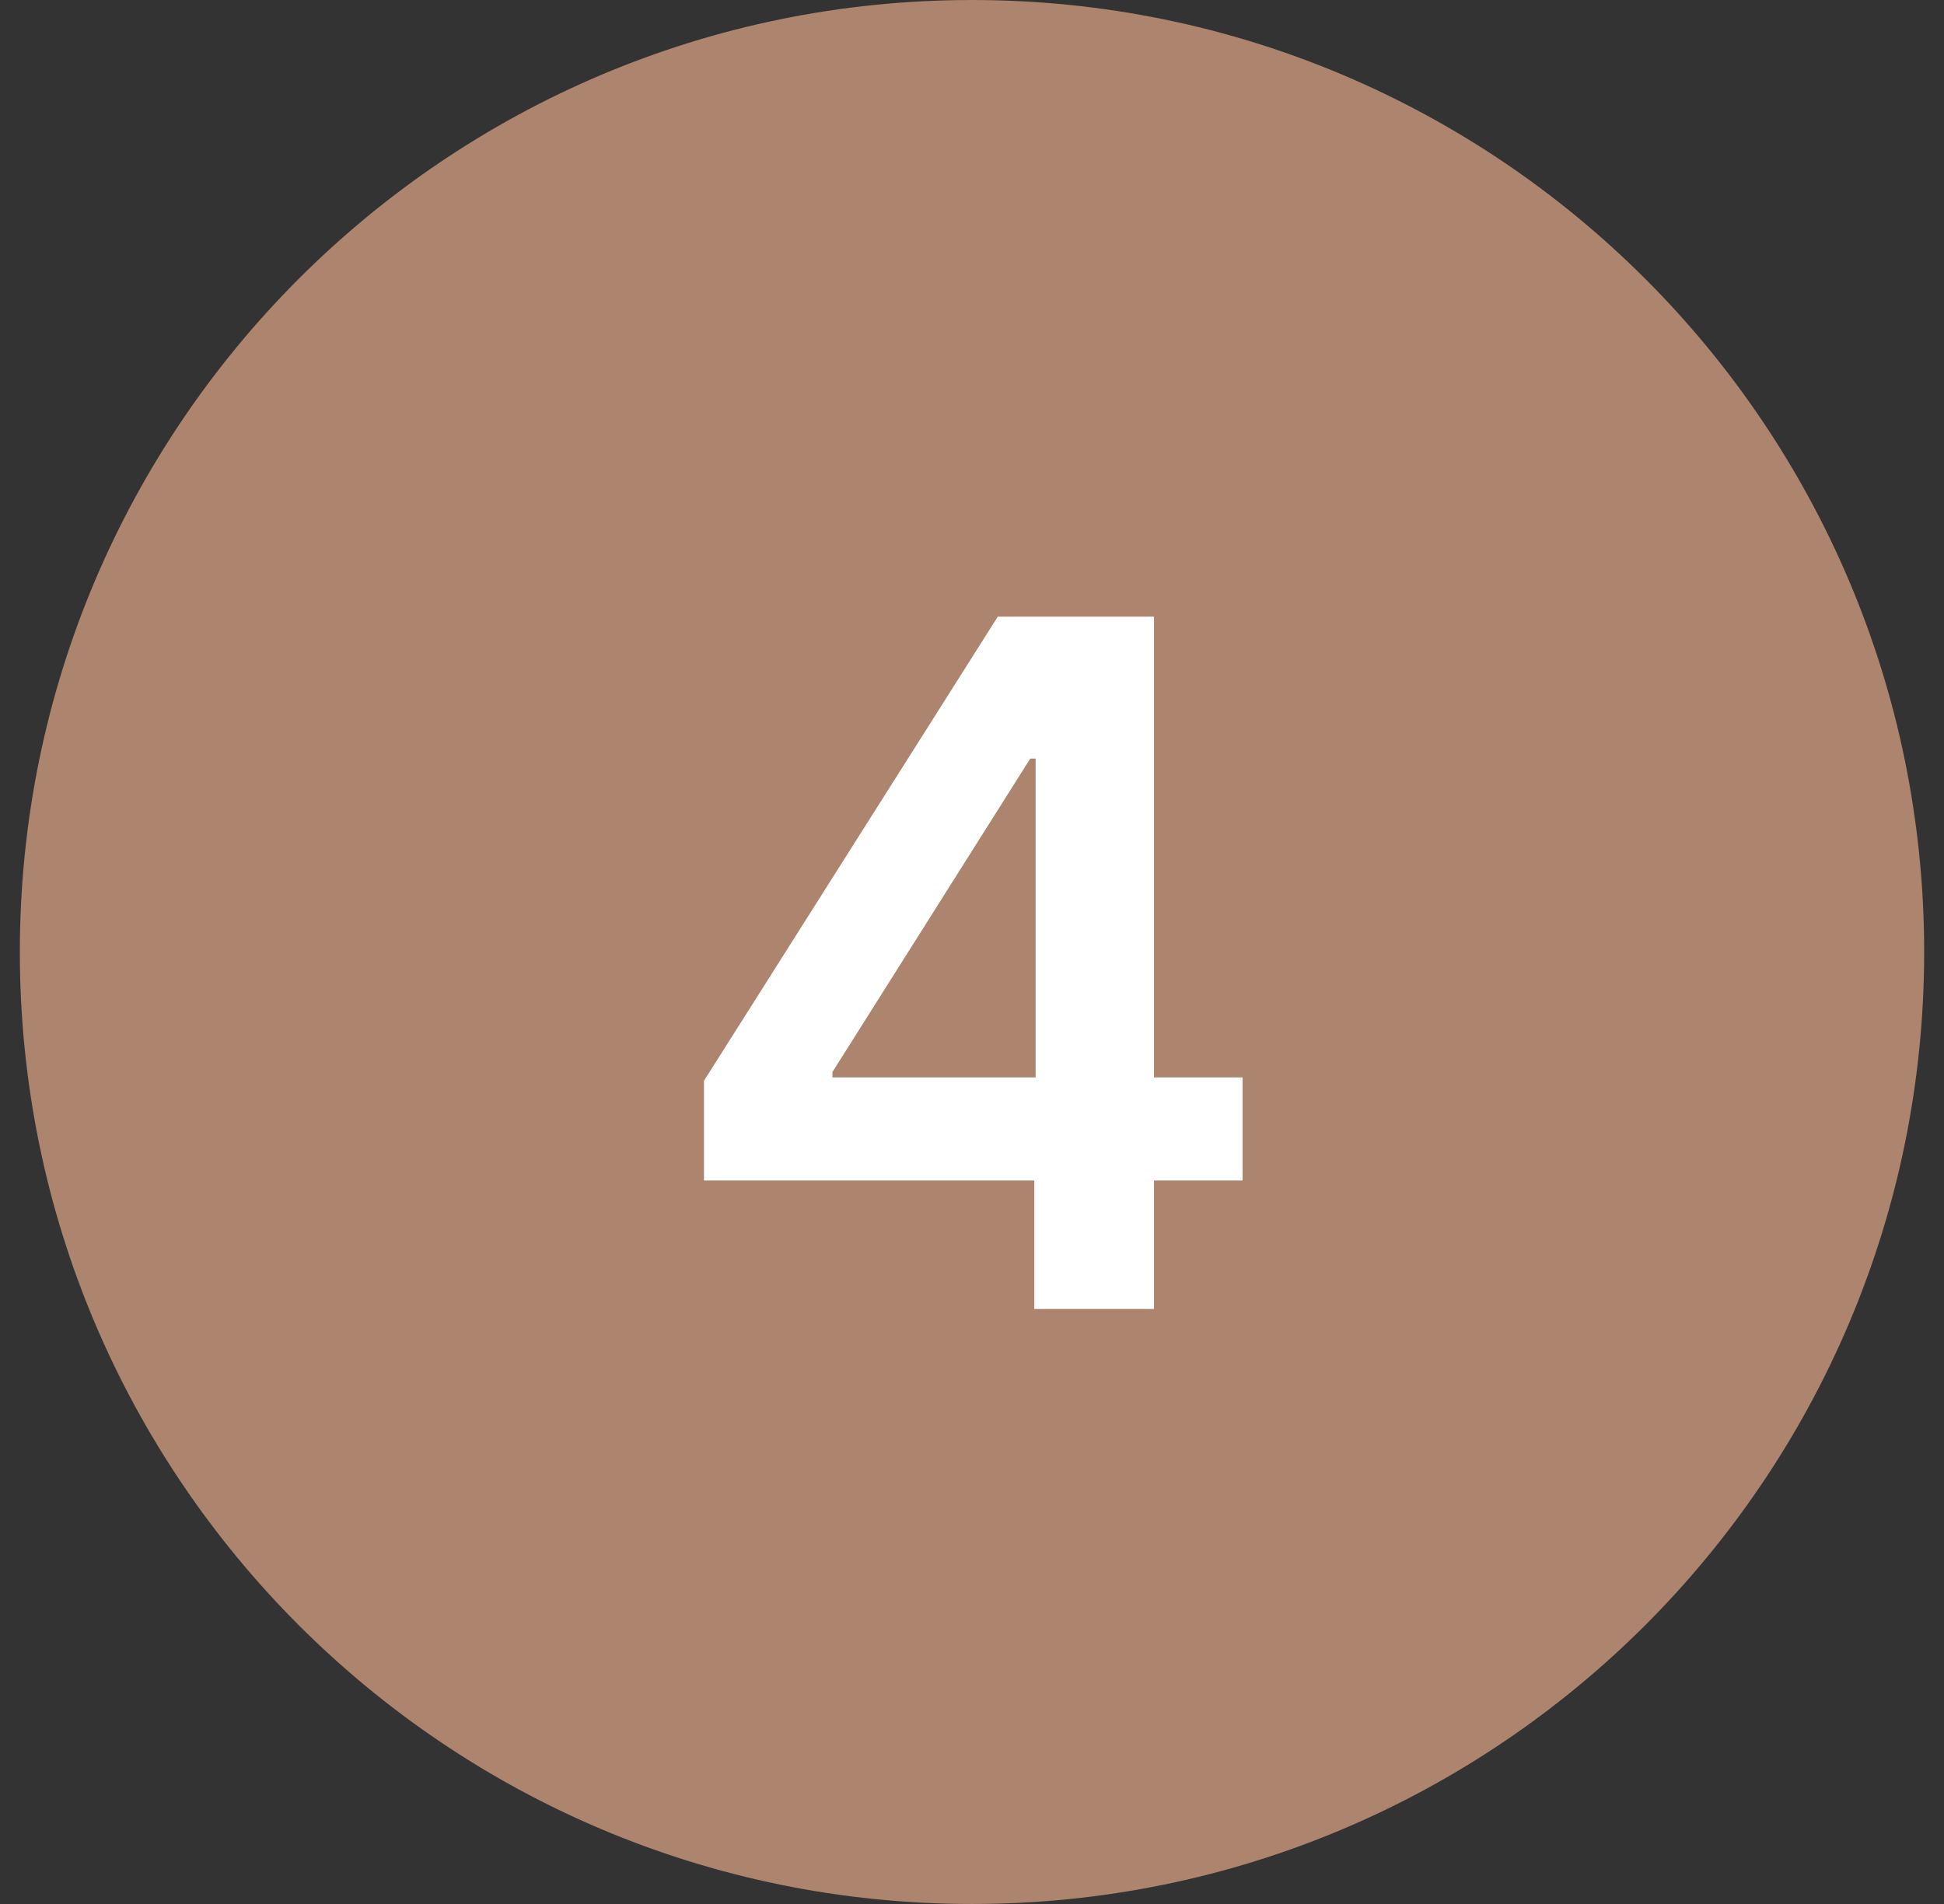
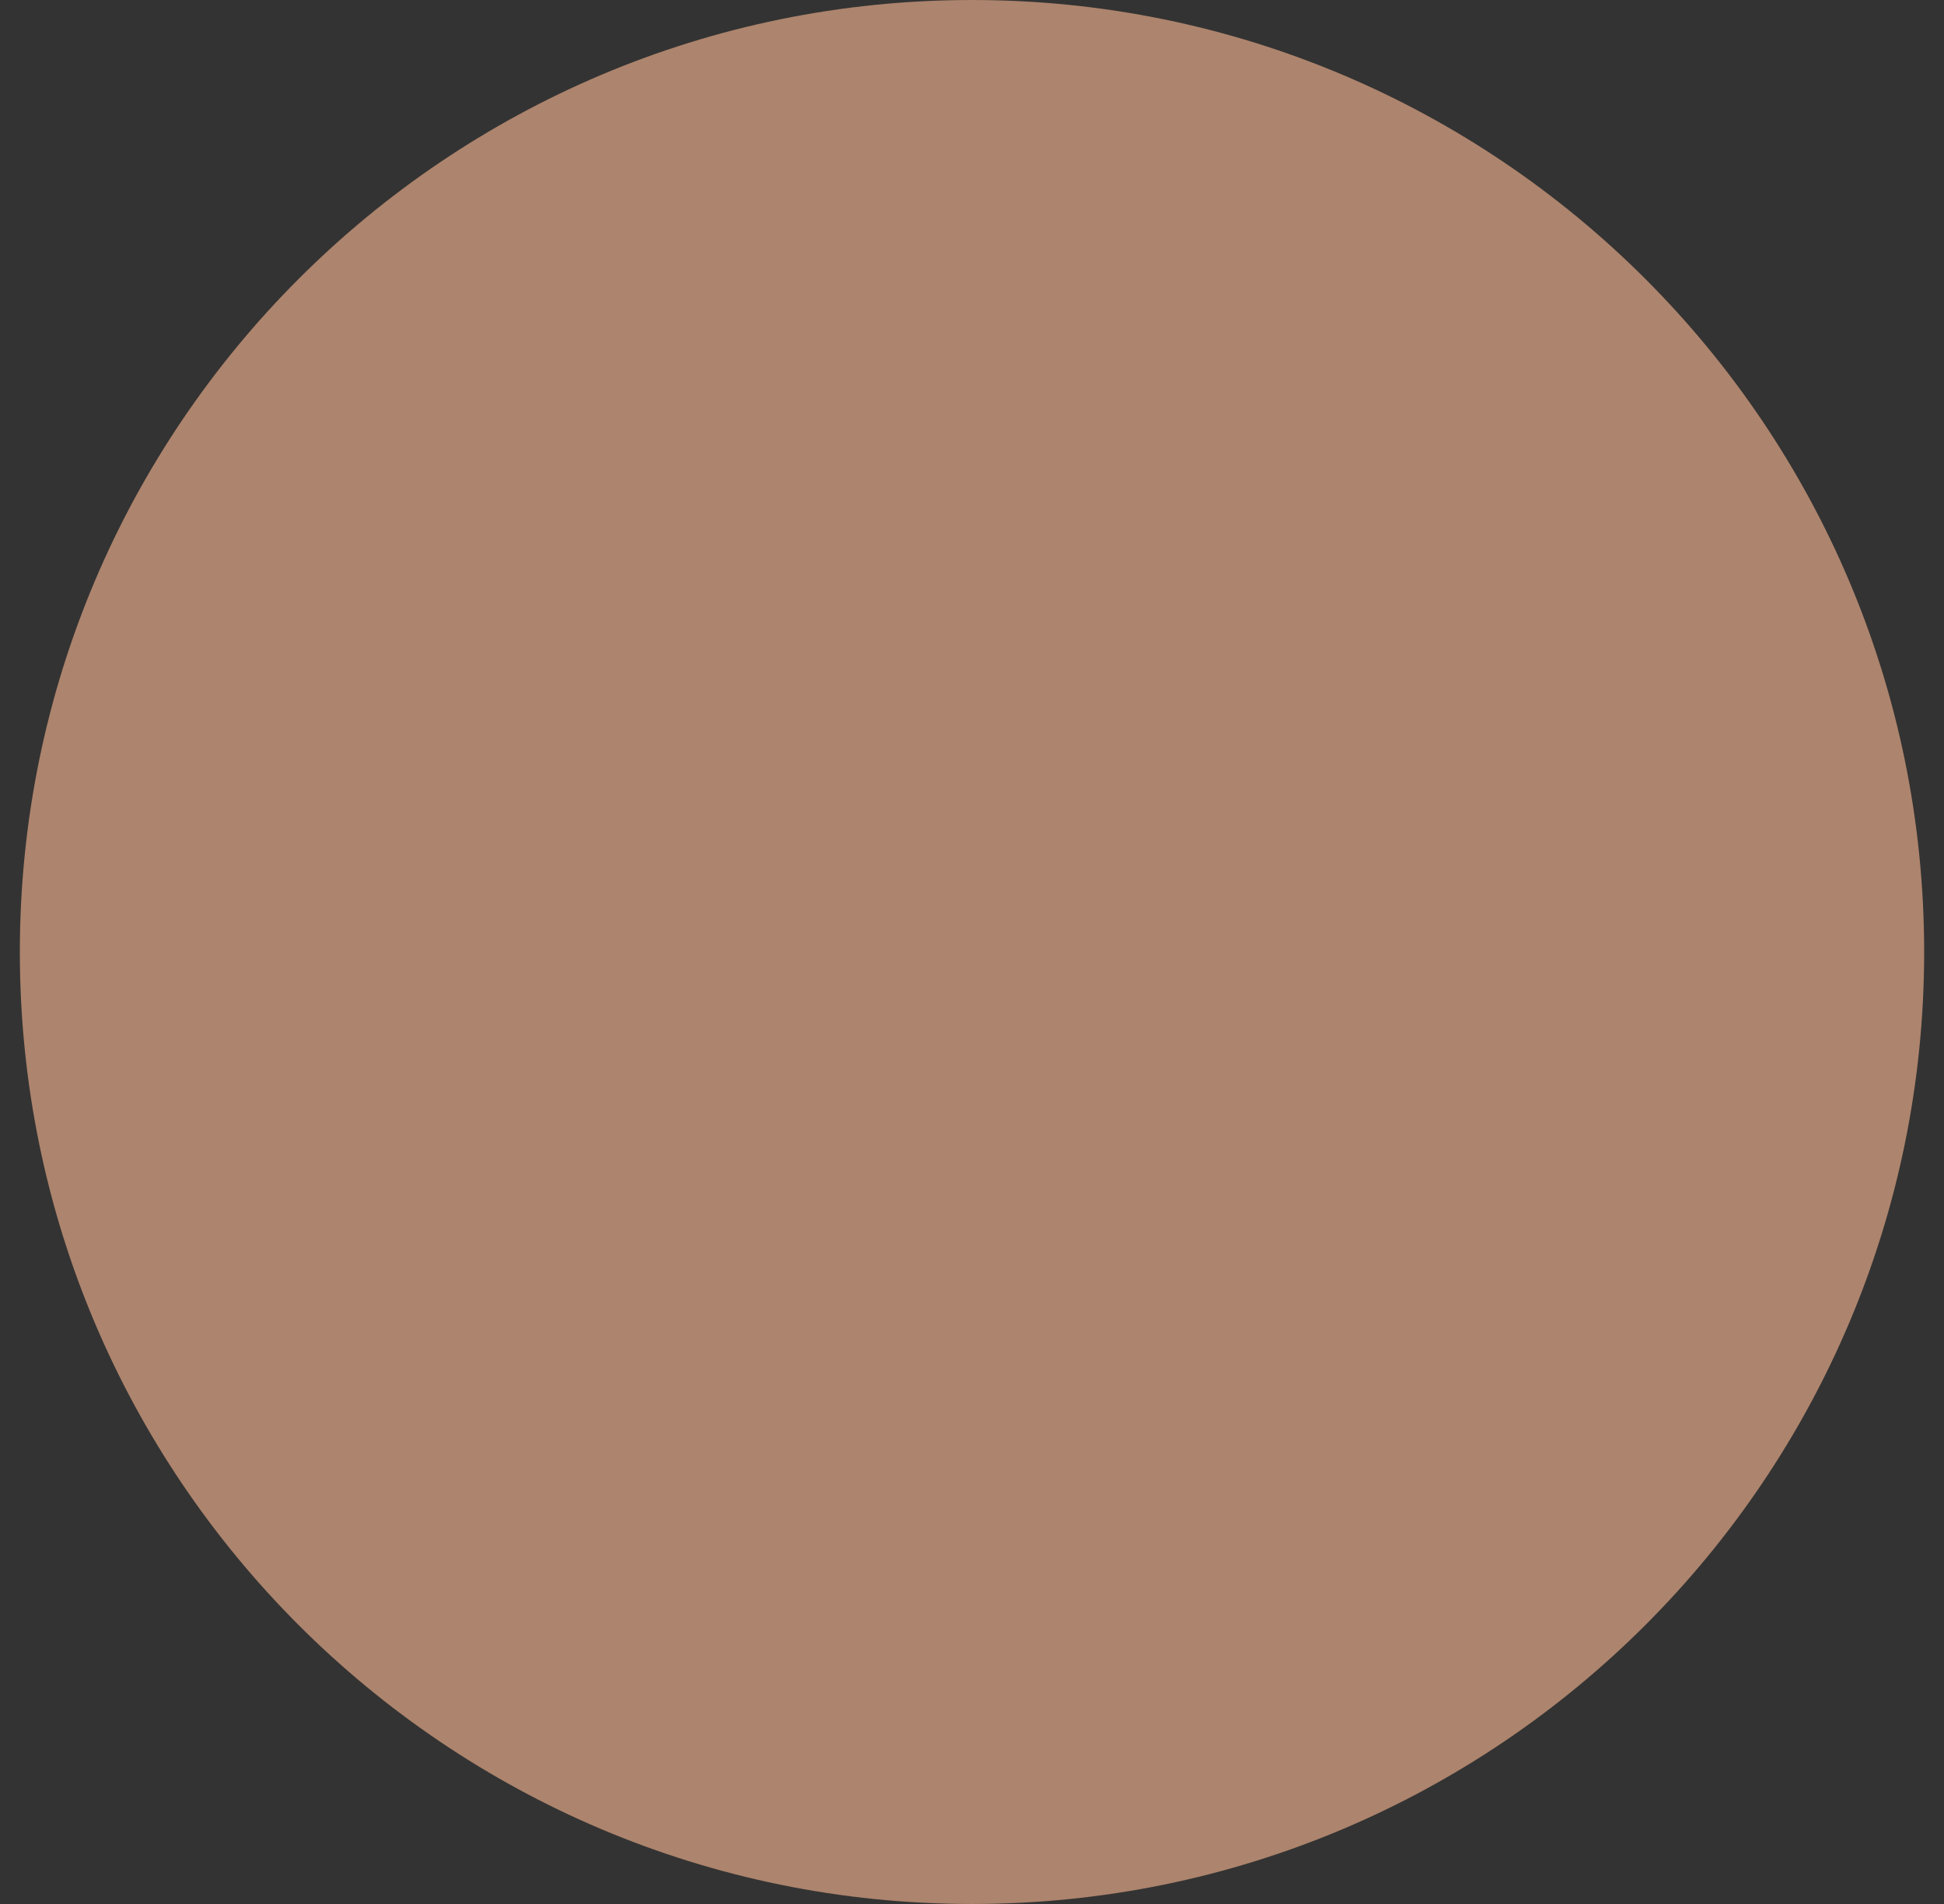
<svg xmlns="http://www.w3.org/2000/svg" width="49" height="48" viewBox="0 0 49 48" fill="none">
  <rect x="0" y="0" width="49" height="48" fill="#333333" stroke="none" />
  <path fill-rule="evenodd" clip-rule="evenodd" d="M24.5 48C37.755 48 48.5 37.255 48.5 24C48.5 10.745 37.755 0 24.5 0C11.245 0 0.5 10.745 0.5 24C0.5 37.255 11.245 48 24.5 48Z" fill="#AD846D" />
-   <path d="M17.744 29.761V27.247L25.15 15.546H27.246V19.125H25.968L20.982 27.026V27.162H31.32V29.761H17.744ZM26.07 33V28.994L26.104 27.869V15.546H29.087V33H26.07Z" fill="white" />
</svg>